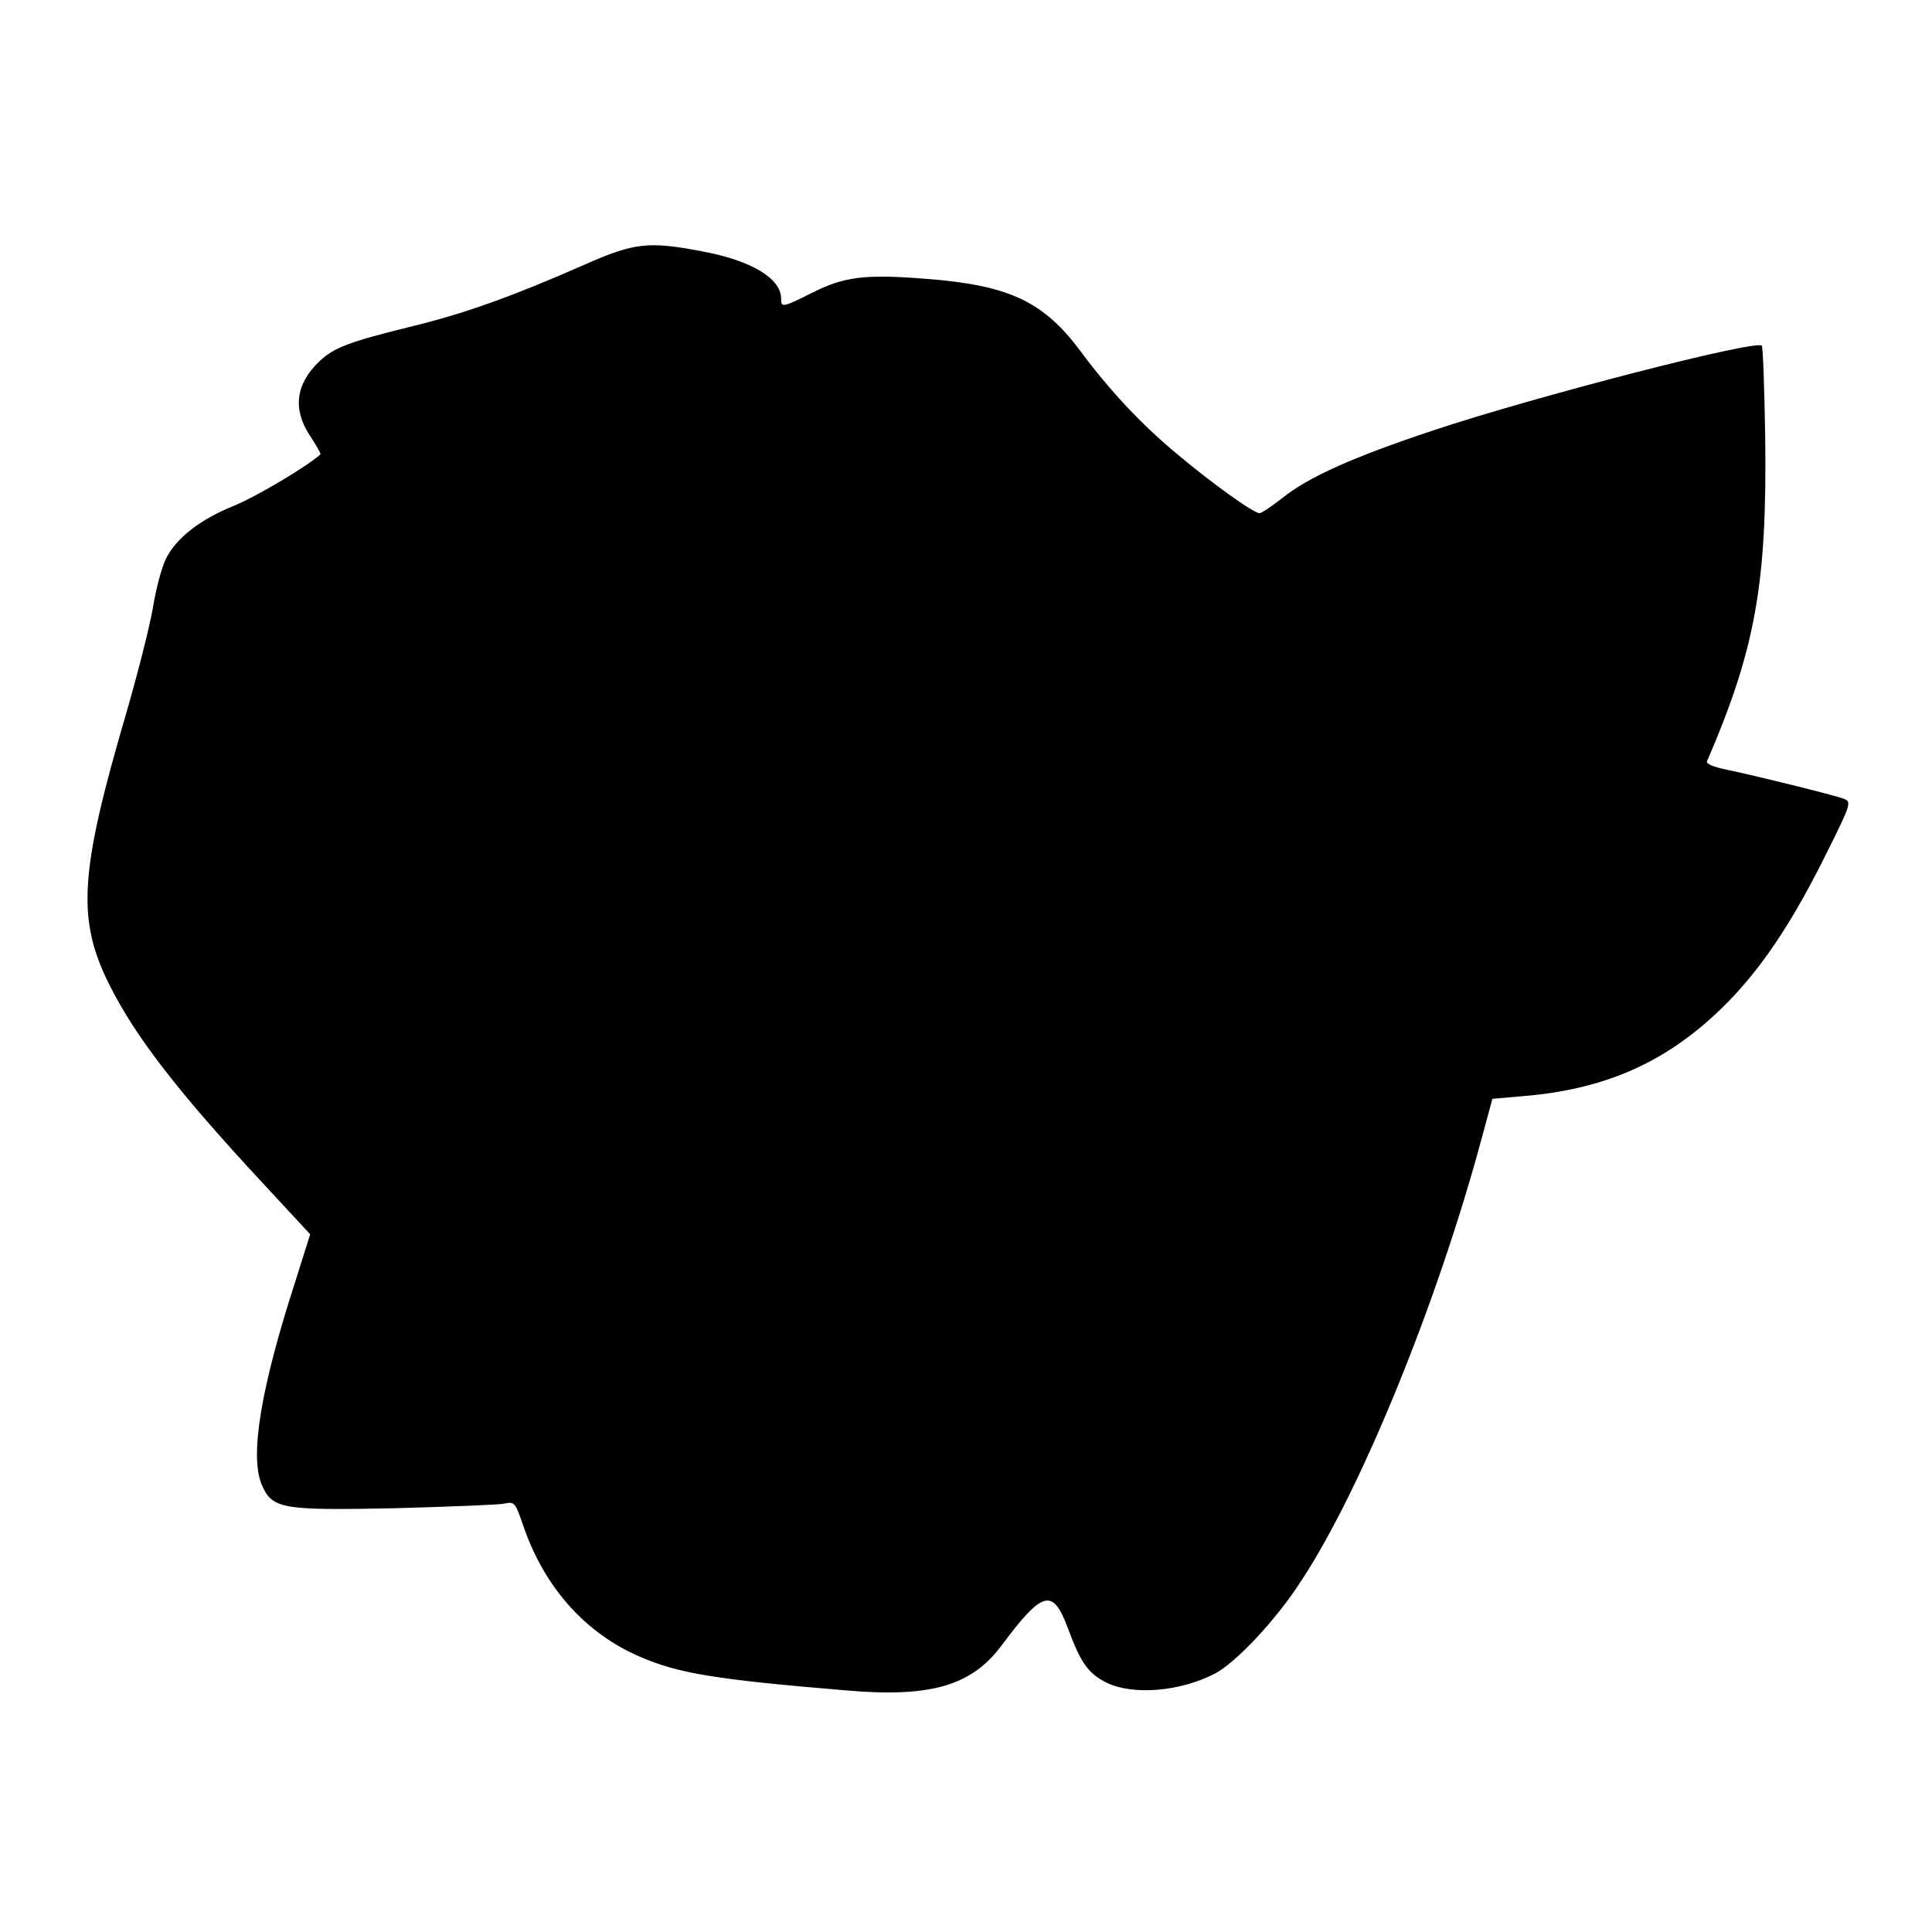
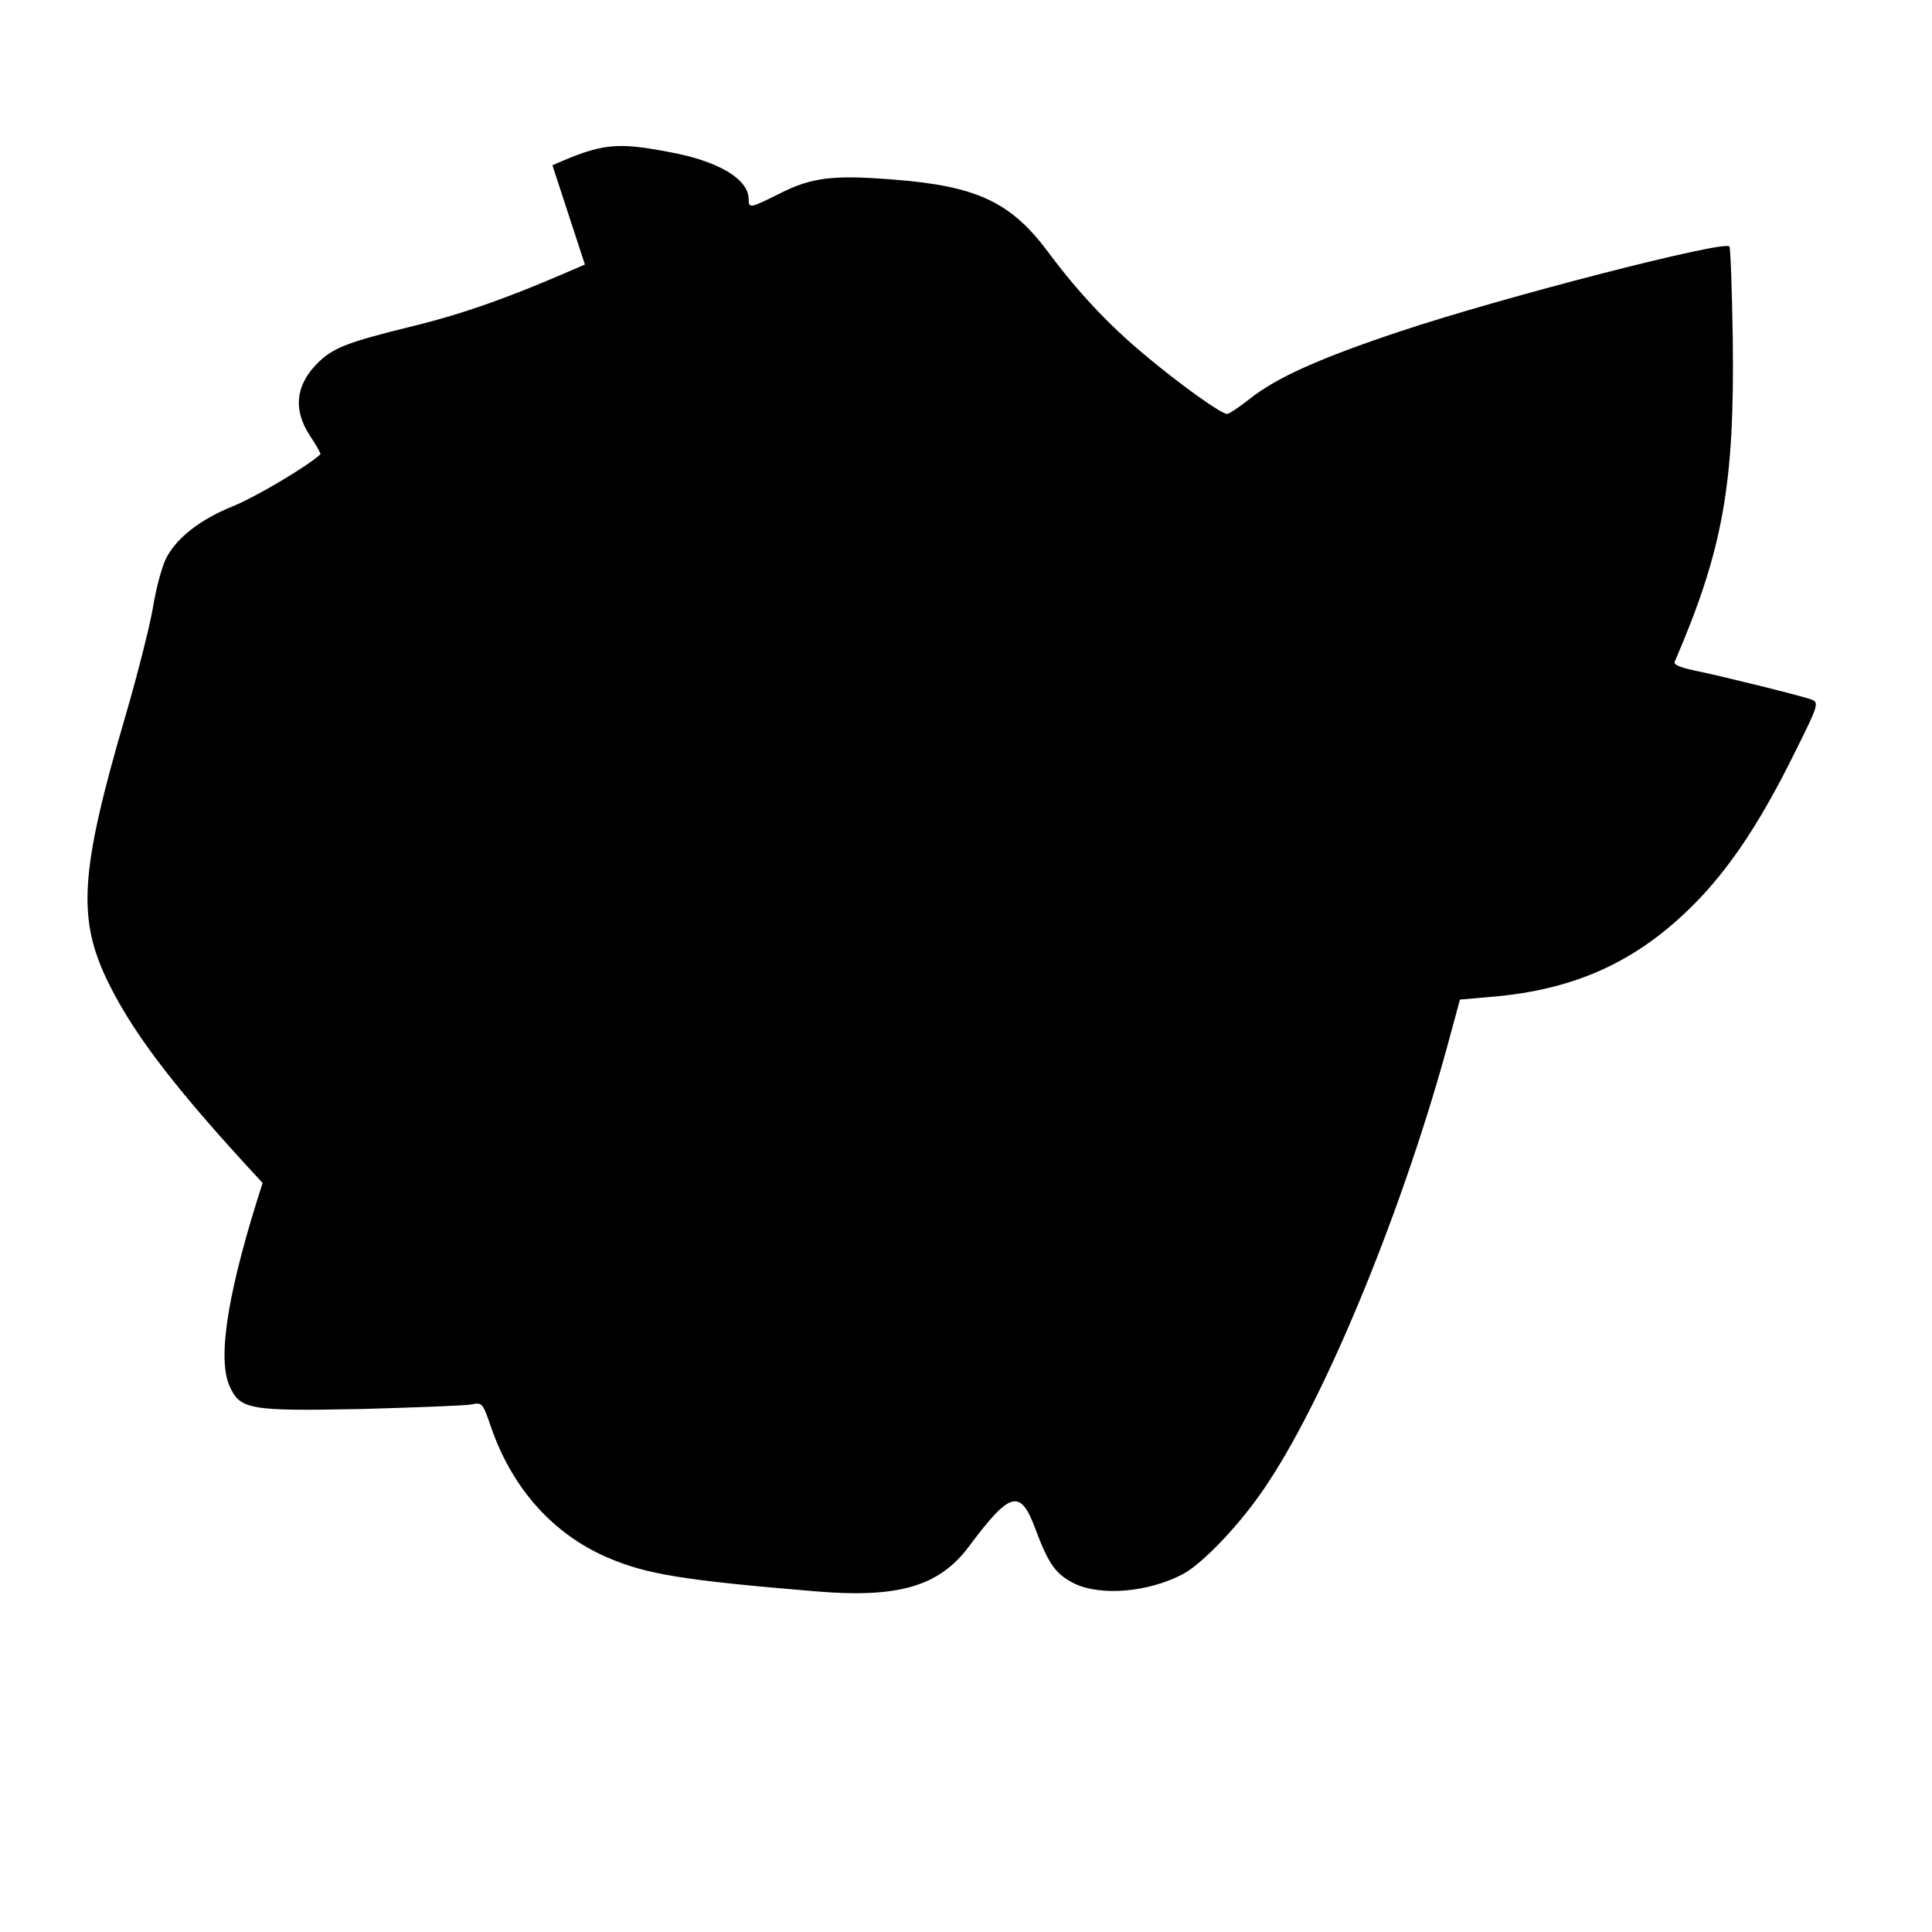
<svg xmlns="http://www.w3.org/2000/svg" version="1" width="682.667" height="682.667" viewBox="0 0 512 512">
-   <path d="M155 70.1c-19.1 8.4-31.8 13-46.3 16.5-16.2 4-20.2 5.5-24.1 9.2-6.2 5.9-7.1 12.6-2.5 19.6 1.7 2.6 3 4.8 2.8 5-3.3 3.1-16.8 11.1-22.8 13.6-9 3.6-15.3 8.5-18.1 14-1.1 2.2-2.7 8.1-3.5 13.2-.9 5.1-4.1 17.7-7.1 28-12.4 42.3-13.1 54.5-4.3 72 6.9 13.7 18.2 28.3 40.5 52.3l12.6 13.6-4 12.7c-9.1 28.1-12 45.9-8.9 53.5 2.8 6.6 5.1 7 35.2 6.4 14.3-.4 27.4-.9 29-1.2 2.9-.6 3-.5 5.3 6.2 5.6 16.1 16.4 28.2 30.9 34.4 10.2 4.4 20 6 54.8 8.9 22.2 1.9 33-1.3 40.9-11.9 10.9-14.6 13.6-15.4 17.6-4.6 3.5 9.4 5.4 12 10.4 14.5 7 3.3 19.4 2.3 28.6-2.5 5.5-2.9 16.1-14.1 22.8-24.5 15.9-24.1 36.1-73.7 47.8-117.1l2.9-10.7 8-.7c23.4-1.9 40.3-10 55.9-26.5 8.7-9.3 16.3-21 24.7-38 6.4-12.8 6.6-13.5 4.6-14.3-2.7-1-23.7-6.2-31-7.7-3.8-.8-5.7-1.6-5.3-2.3 12.8-29.7 15.9-47 15.4-85.6-.2-13.2-.6-24.2-.9-24.5-1.6-1.6-59.9 13.4-87.2 22.5-21.3 7.1-32.9 12.3-39.9 17.9-2.8 2.2-5.5 4-6 4-1.6 0-12.6-7.9-21.9-15.7-9.6-8-17.9-16.9-25.6-27.3-9.8-13.1-18.8-17.4-40.8-19.1-16.2-1.3-21.8-.6-30.3 3.7-7.8 3.9-8.2 4-8.2 1.5 0-5.3-7.9-10.1-21-12.5-14.1-2.7-17.9-2.3-31 3.5z" />
+   <path d="M155 70.1c-19.1 8.4-31.8 13-46.3 16.5-16.2 4-20.2 5.5-24.1 9.2-6.2 5.9-7.1 12.6-2.5 19.6 1.7 2.6 3 4.8 2.8 5-3.3 3.1-16.8 11.1-22.8 13.6-9 3.6-15.3 8.5-18.1 14-1.1 2.2-2.7 8.1-3.5 13.2-.9 5.1-4.1 17.7-7.1 28-12.4 42.3-13.1 54.5-4.3 72 6.9 13.7 18.2 28.3 40.5 52.3c-9.1 28.1-12 45.9-8.9 53.5 2.8 6.6 5.1 7 35.2 6.4 14.3-.4 27.4-.9 29-1.2 2.9-.6 3-.5 5.3 6.2 5.6 16.1 16.4 28.2 30.9 34.4 10.2 4.4 20 6 54.8 8.9 22.2 1.9 33-1.3 40.9-11.9 10.9-14.6 13.6-15.4 17.6-4.6 3.5 9.4 5.4 12 10.4 14.5 7 3.3 19.4 2.3 28.6-2.5 5.5-2.9 16.1-14.1 22.8-24.5 15.9-24.1 36.1-73.7 47.8-117.1l2.9-10.7 8-.7c23.4-1.9 40.3-10 55.9-26.5 8.7-9.3 16.3-21 24.7-38 6.4-12.8 6.6-13.5 4.6-14.3-2.7-1-23.7-6.2-31-7.7-3.8-.8-5.7-1.6-5.3-2.3 12.8-29.7 15.9-47 15.4-85.6-.2-13.2-.6-24.2-.9-24.5-1.6-1.6-59.9 13.4-87.2 22.5-21.3 7.1-32.9 12.3-39.9 17.9-2.8 2.2-5.5 4-6 4-1.6 0-12.6-7.9-21.9-15.7-9.6-8-17.9-16.9-25.6-27.3-9.8-13.1-18.8-17.4-40.8-19.1-16.2-1.3-21.8-.6-30.3 3.7-7.8 3.9-8.2 4-8.2 1.5 0-5.3-7.9-10.1-21-12.5-14.1-2.7-17.9-2.3-31 3.5z" />
</svg>